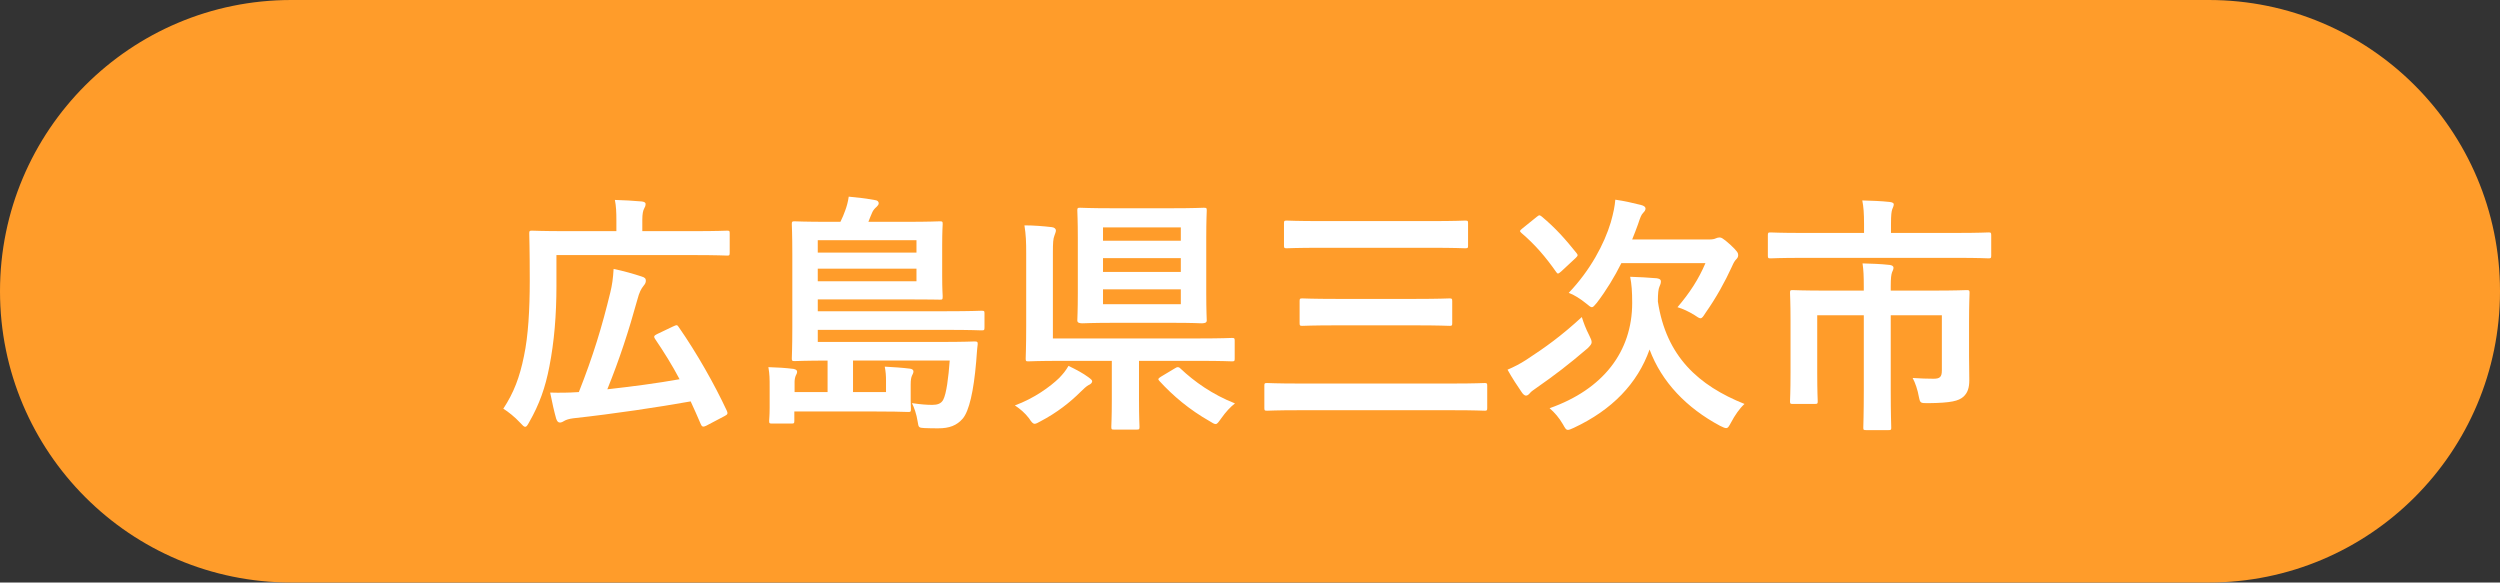
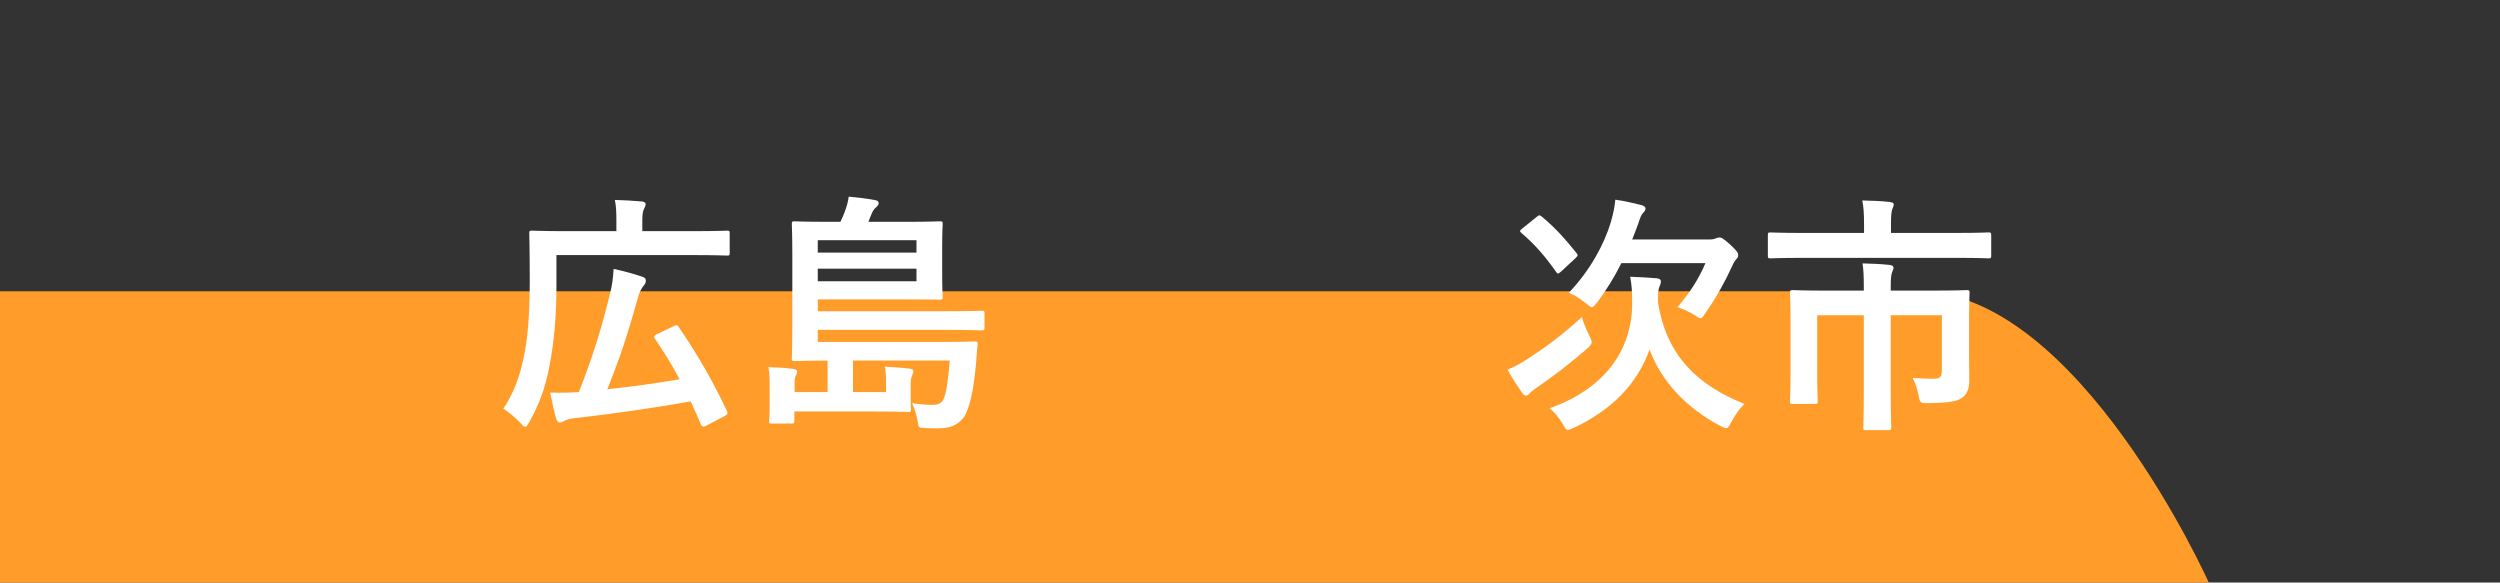
<svg xmlns="http://www.w3.org/2000/svg" viewBox="0 0 178.75 41.65">
  <rect x="0" y="0" width="178.75" height="41.65" fill="#333333" stroke="none" />
-   <path d="m157.925 41.65c11.501 0 20.825-9.324 20.825-20.825s-9.324-20.825-20.825-20.825h-137.1c-11.501 0-20.825 9.324-20.825 20.825s9.324 20.825 20.825 20.825z" fill="#ff9c2a" />
+   <path d="m157.925 41.65s-9.324-20.825-20.825-20.825h-137.1c-11.501 0-20.825 9.324-20.825 20.825s9.324 20.825 20.825 20.825z" fill="#ff9c2a" />
  <g fill="#fff">
    <path d="m39.786 20.418c0 2.125-.162 4.033-.504 5.779-.288 1.513-.72 2.72-1.44 3.979-.126.234-.198.342-.288.342s-.18-.09-.36-.288c-.378-.414-.882-.81-1.207-1.008.756-1.152 1.17-2.251 1.477-3.763.306-1.441.414-3.331.414-5.384 0-2.251-.036-3.277-.036-3.386 0-.18.018-.197.198-.197.108 0 .738.035 2.449.035h3.583v-.773c0-.559-.018-1.026-.108-1.459.684.019 1.278.055 1.908.108.18.018.288.072.288.18 0 .126-.036.216-.108.343-.072.126-.126.378-.126.773v.828h3.655c1.71 0 2.305-.035 2.413-.035.162 0 .18.018.18.197v1.369c0 .197-.018.216-.18.216-.108 0-.702-.036-2.413-.036h-9.795v2.179zm8.355 2.917c.234-.108.27-.126.378.036 1.314 1.891 2.557 4.087 3.457 6.014.072.18.054.252-.162.36l-1.333.702c-.216.107-.306.054-.378-.126-.234-.541-.468-1.081-.72-1.621-2.323.414-5.438.883-8.391 1.207-.288.035-.522.107-.666.197-.108.072-.216.108-.288.108-.126 0-.198-.072-.27-.271-.144-.504-.288-1.152-.432-1.872.648.018 1.242.018 2.052-.036 1.026-2.593 1.657-4.682 2.251-7.13.126-.504.198-1.026.234-1.675.702.145 1.458.36 1.999.54.252.072.306.162.306.307 0 .126-.054.233-.162.359-.162.198-.306.45-.45 1.009-.612 2.215-1.26 4.213-2.143 6.392 1.765-.198 3.565-.432 5.167-.72-.522-.99-1.116-1.945-1.764-2.899-.09-.144-.072-.216.144-.324l1.17-.558z" />
    <path d="m60.991 25.783v2.251h2.359v-.811c0-.378-.018-.63-.09-1.008.648.036 1.224.072 1.8.144.162.019.252.091.252.198 0 .126-.072.216-.108.307-.054.126-.09.288-.09.647v1.081c0 .306.018.54.018.647 0 .198-.018.217-.198.217-.486-.019-1.296-.036-2.539-.036h-5.6v.666c0 .18-.018.198-.198.198h-1.387c-.198 0-.216-.019-.216-.198 0-.126.036-.342.036-.937v-1.477c0-.612 0-.882-.09-1.422.648.018 1.225.054 1.801.126.18.036.252.107.252.198 0 .09-.036.18-.09.27-.054.108-.09.307-.09.45v.738h2.359v-2.251c-1.458 0-2.269.036-2.359.036-.18 0-.198-.018-.198-.198 0-.107.036-.773.036-2.232v-5.186c0-1.44-.036-2.089-.036-2.179 0-.18.018-.198.198-.198.108 0 .738.036 2.449.036h.829c.144-.288.252-.558.342-.81.108-.288.198-.612.252-.99.612.054 1.207.126 1.909.252.144.018.234.107.234.216s-.072.18-.162.27c-.126.108-.216.217-.288.36-.108.234-.198.469-.288.702h2.665c1.729 0 2.341-.036 2.431-.036.198 0 .216.019.216.198 0 .108-.036.486-.036 1.513v2.179c0 1.026.036 1.351.036 1.458 0 .253-.018.253-.216.253-.09 0-.702-.019-2.431-.019h-6.284v.847h9.219c1.765 0 2.376-.036 2.485-.036.198 0 .216.018.216.198v.99c0 .197-.018.216-.216.216-.108 0-.72-.036-2.485-.036h-9.219v.864h8.714c1.783 0 2.395-.036 2.503-.036.18 0 .234.036.216.216-.054.396-.072.864-.108 1.243-.18 2.106-.504 3.511-.954 4.051-.432.504-.972.702-1.747.702-.324 0-.612 0-1.008-.018-.396-.019-.414-.055-.468-.433-.09-.594-.27-1.062-.414-1.351.612.091 1.062.126 1.458.126.36 0 .63-.09.774-.359.234-.433.378-1.603.468-2.81h-6.914zm-2.521-8.607v.883h7.058v-.883zm7.058 2.036h-7.058v.9h7.058z" />
-     <path d="m77.82 26.971c.198.145.271.217.271.288 0 .108-.108.216-.252.271-.144.072-.378.288-.576.486-.738.738-1.692 1.494-2.863 2.106-.198.107-.324.18-.414.18-.144 0-.234-.126-.414-.396-.306-.396-.63-.667-1.008-.919 1.386-.504 2.539-1.351 3.169-1.962.288-.307.432-.469.666-.864.594.288 1.026.521 1.422.81zm-4.447-8.84c0-.864-.018-1.332-.126-2.017.667 0 1.333.055 1.963.127.18.018.288.126.288.233 0 .108-.054.216-.108.378-.09.234-.108.486-.108 1.243v6.104h10.443c1.674 0 2.25-.036 2.358-.036.18 0 .198.018.198.198v1.278c0 .18-.018.198-.198.198-.108 0-.684-.036-2.358-.036h-4.286v2.772c0 1.333.036 1.837.036 1.944 0 .181-.018.198-.198.198h-1.638c-.162 0-.18-.018-.18-.198 0-.126.036-.611.036-1.944v-2.772h-3.565c-1.693 0-2.287.036-2.395.036-.18 0-.198-.019-.198-.198 0-.126.036-.811.036-2.305v-5.204zm10.371-3.241c1.639 0 2.215-.036 2.323-.036.198 0 .216.018.216.198 0 .107-.036.684-.036 1.944v3.979c0 1.26.036 1.818.036 1.944 0 .18-.198.198-.396.198-.108 0-.504-.036-2.143-.036h-4.015c-1.638 0-2.197.036-2.323.036-.18 0-.378-.019-.378-.198 0-.126.036-.685.036-1.944v-3.979c0-1.261-.036-1.818-.036-1.944 0-.181.018-.198.198-.198.126 0 .684.036 2.322.036h4.195zm-4.879 2.323h5.564v-.954h-5.564zm5.564 2.232v-.99h-5.564v.99zm0 1.243h-5.564v1.062h5.564zm-.432 5.653c.108-.072.162-.09.216-.09s.108.018.18.09c1.008.954 2.305 1.872 3.907 2.503-.324.252-.648.594-.99 1.08-.198.271-.271.396-.396.396-.09 0-.216-.072-.414-.198-1.458-.828-2.629-1.818-3.601-2.881-.126-.126-.09-.181.108-.307l.991-.594z" />
-     <path d="m92.868 29.331c-1.603 0-2.161.035-2.269.035-.18 0-.198-.018-.198-.197v-1.585c0-.18.018-.198.198-.198.108 0 .666.036 2.269.036h11.019c1.603 0 2.143-.036 2.251-.036.18 0 .198.019.198.198v1.585c0 .18-.018.197-.198.197-.108 0-.648-.035-2.251-.035zm1.584-11.615c-1.747 0-2.341.036-2.449.036-.18 0-.198-.018-.198-.198v-1.584c0-.18.018-.198.198-.198.108 0 .702.036 2.449.036h7.85c1.747 0 2.341-.036 2.449-.036.198 0 .216.019.216.198v1.584c0 .181-.018.198-.216.198-.108 0-.702-.036-2.449-.036zm1.117 5.546c-1.729 0-2.341.036-2.449.036-.18 0-.198-.018-.198-.198v-1.566c0-.18.018-.198.198-.198.108 0 .72.036 2.449.036h5.618c1.729 0 2.341-.036 2.449-.036.18 0 .198.019.198.198v1.566c0 .181-.018.198-.198.198-.108 0-.72-.036-2.449-.036z" />
    <path d="m113.623 23.965c.126.252.18.378.18.504s-.09.234-.288.433c-1.387 1.188-2.413 1.963-3.601 2.791-.271.198-.432.288-.541.432-.09.108-.18.162-.27.162s-.216-.107-.306-.252c-.27-.396-.684-1.008-1.008-1.603.468-.198.918-.432 1.333-.702 1.404-.918 2.485-1.692 3.979-3.061.108.359.288.846.522 1.296zm-3.745-8.462c.09-.072.144-.108.198-.108.036 0 .09.036.162.09.99.828 1.675 1.603 2.485 2.611.108.144.108.18-.054.342l-1.044.972c-.216.181-.252.198-.36.036-.756-1.08-1.512-1.962-2.485-2.79-.144-.127-.126-.162.072-.324l1.026-.828zm13.9 14.692c-.162.288-.216.414-.36.414-.09 0-.216-.055-.432-.162-2.395-1.278-4.177-3.133-5.042-5.456-.864 2.431-2.683 4.321-5.42 5.6-.198.09-.324.145-.414.145-.144 0-.198-.108-.36-.396-.27-.468-.612-.864-.955-1.152 3.835-1.351 5.906-4.051 5.906-7.526 0-.828-.036-1.314-.144-1.872.648.018 1.261.054 1.909.107.198.036.288.09.288.217 0 .144-.036.233-.108.396-.072.162-.108.469-.108 1.045.594 3.942 2.917 6.014 6.194 7.328-.342.306-.702.828-.955 1.314zm-7.851-11.38c-.486.973-1.062 1.927-1.747 2.827-.18.216-.27.324-.36.324s-.198-.091-.414-.271c-.396-.324-.882-.63-1.242-.756 1.548-1.621 2.539-3.493 3.007-5.042.198-.702.288-1.17.324-1.62.648.09 1.333.252 1.836.378.216.054.324.144.324.252s-.054.198-.18.324-.198.324-.36.811c-.126.359-.271.72-.415 1.08h5.528c.216 0 .36-.036.432-.072s.198-.072.27-.072c.126 0 .234.019.792.522.504.469.558.595.558.738 0 .108-.036.198-.126.288-.126.126-.198.252-.324.54-.486 1.062-1.116 2.215-1.891 3.313-.162.252-.234.378-.36.378-.09 0-.216-.09-.432-.234-.378-.234-.829-.45-1.207-.558.864-1.009 1.512-1.999 1.999-3.151h-6.014z" />
    <path d="m128.85 18.437c-1.603 0-2.143.036-2.25.036-.18 0-.198-.019-.198-.198v-1.44c0-.198.018-.216.198-.216.108 0 .648.036 2.25.036h4.429v-.631c0-.774-.036-1.242-.126-1.692.648.019 1.314.036 1.963.108.162.018.288.072.288.162 0 .126-.054.216-.108.359-.054.162-.09.379-.09 1.045v.648h4.717c1.603 0 2.143-.036 2.251-.036.18 0 .198.018.198.216v1.44c0 .18-.018.198-.198.198-.108 0-.648-.036-2.251-.036h-11.073zm11.937 6.986c0 .647.018 1.17.018 1.765 0 .521-.108.899-.432 1.188-.342.288-.846.433-2.503.45-.558 0-.576 0-.666-.432-.09-.522-.27-1.045-.45-1.368.558.035 1.026.054 1.495.054.45 0 .594-.126.594-.595v-3.942h-3.655v5.365c0 1.711.036 2.557.036 2.665 0 .162-.018.18-.198.18h-1.584c-.198 0-.216-.018-.216-.18 0-.126.036-.954.036-2.665v-5.365h-3.331v4.123c0 1.368.036 1.908.036 2.017 0 .18-.018.198-.198.198h-1.603c-.162 0-.18-.019-.18-.198 0-.108.036-.631.036-2.053v-3.745c0-1.261-.036-1.818-.036-1.944 0-.181.018-.198.18-.198.108 0 .738.036 2.502.036h2.593v-.271c0-.756-.018-1.206-.09-1.675.648.019 1.278.036 1.927.108.18.019.288.09.288.198s-.054.216-.108.342c-.054.162-.09.378-.09.99v.307h2.935c1.764 0 2.395-.036 2.502-.036.18 0 .198.018.198.198 0 .126-.036.773-.036 2.106z" />
  </g>
</svg>